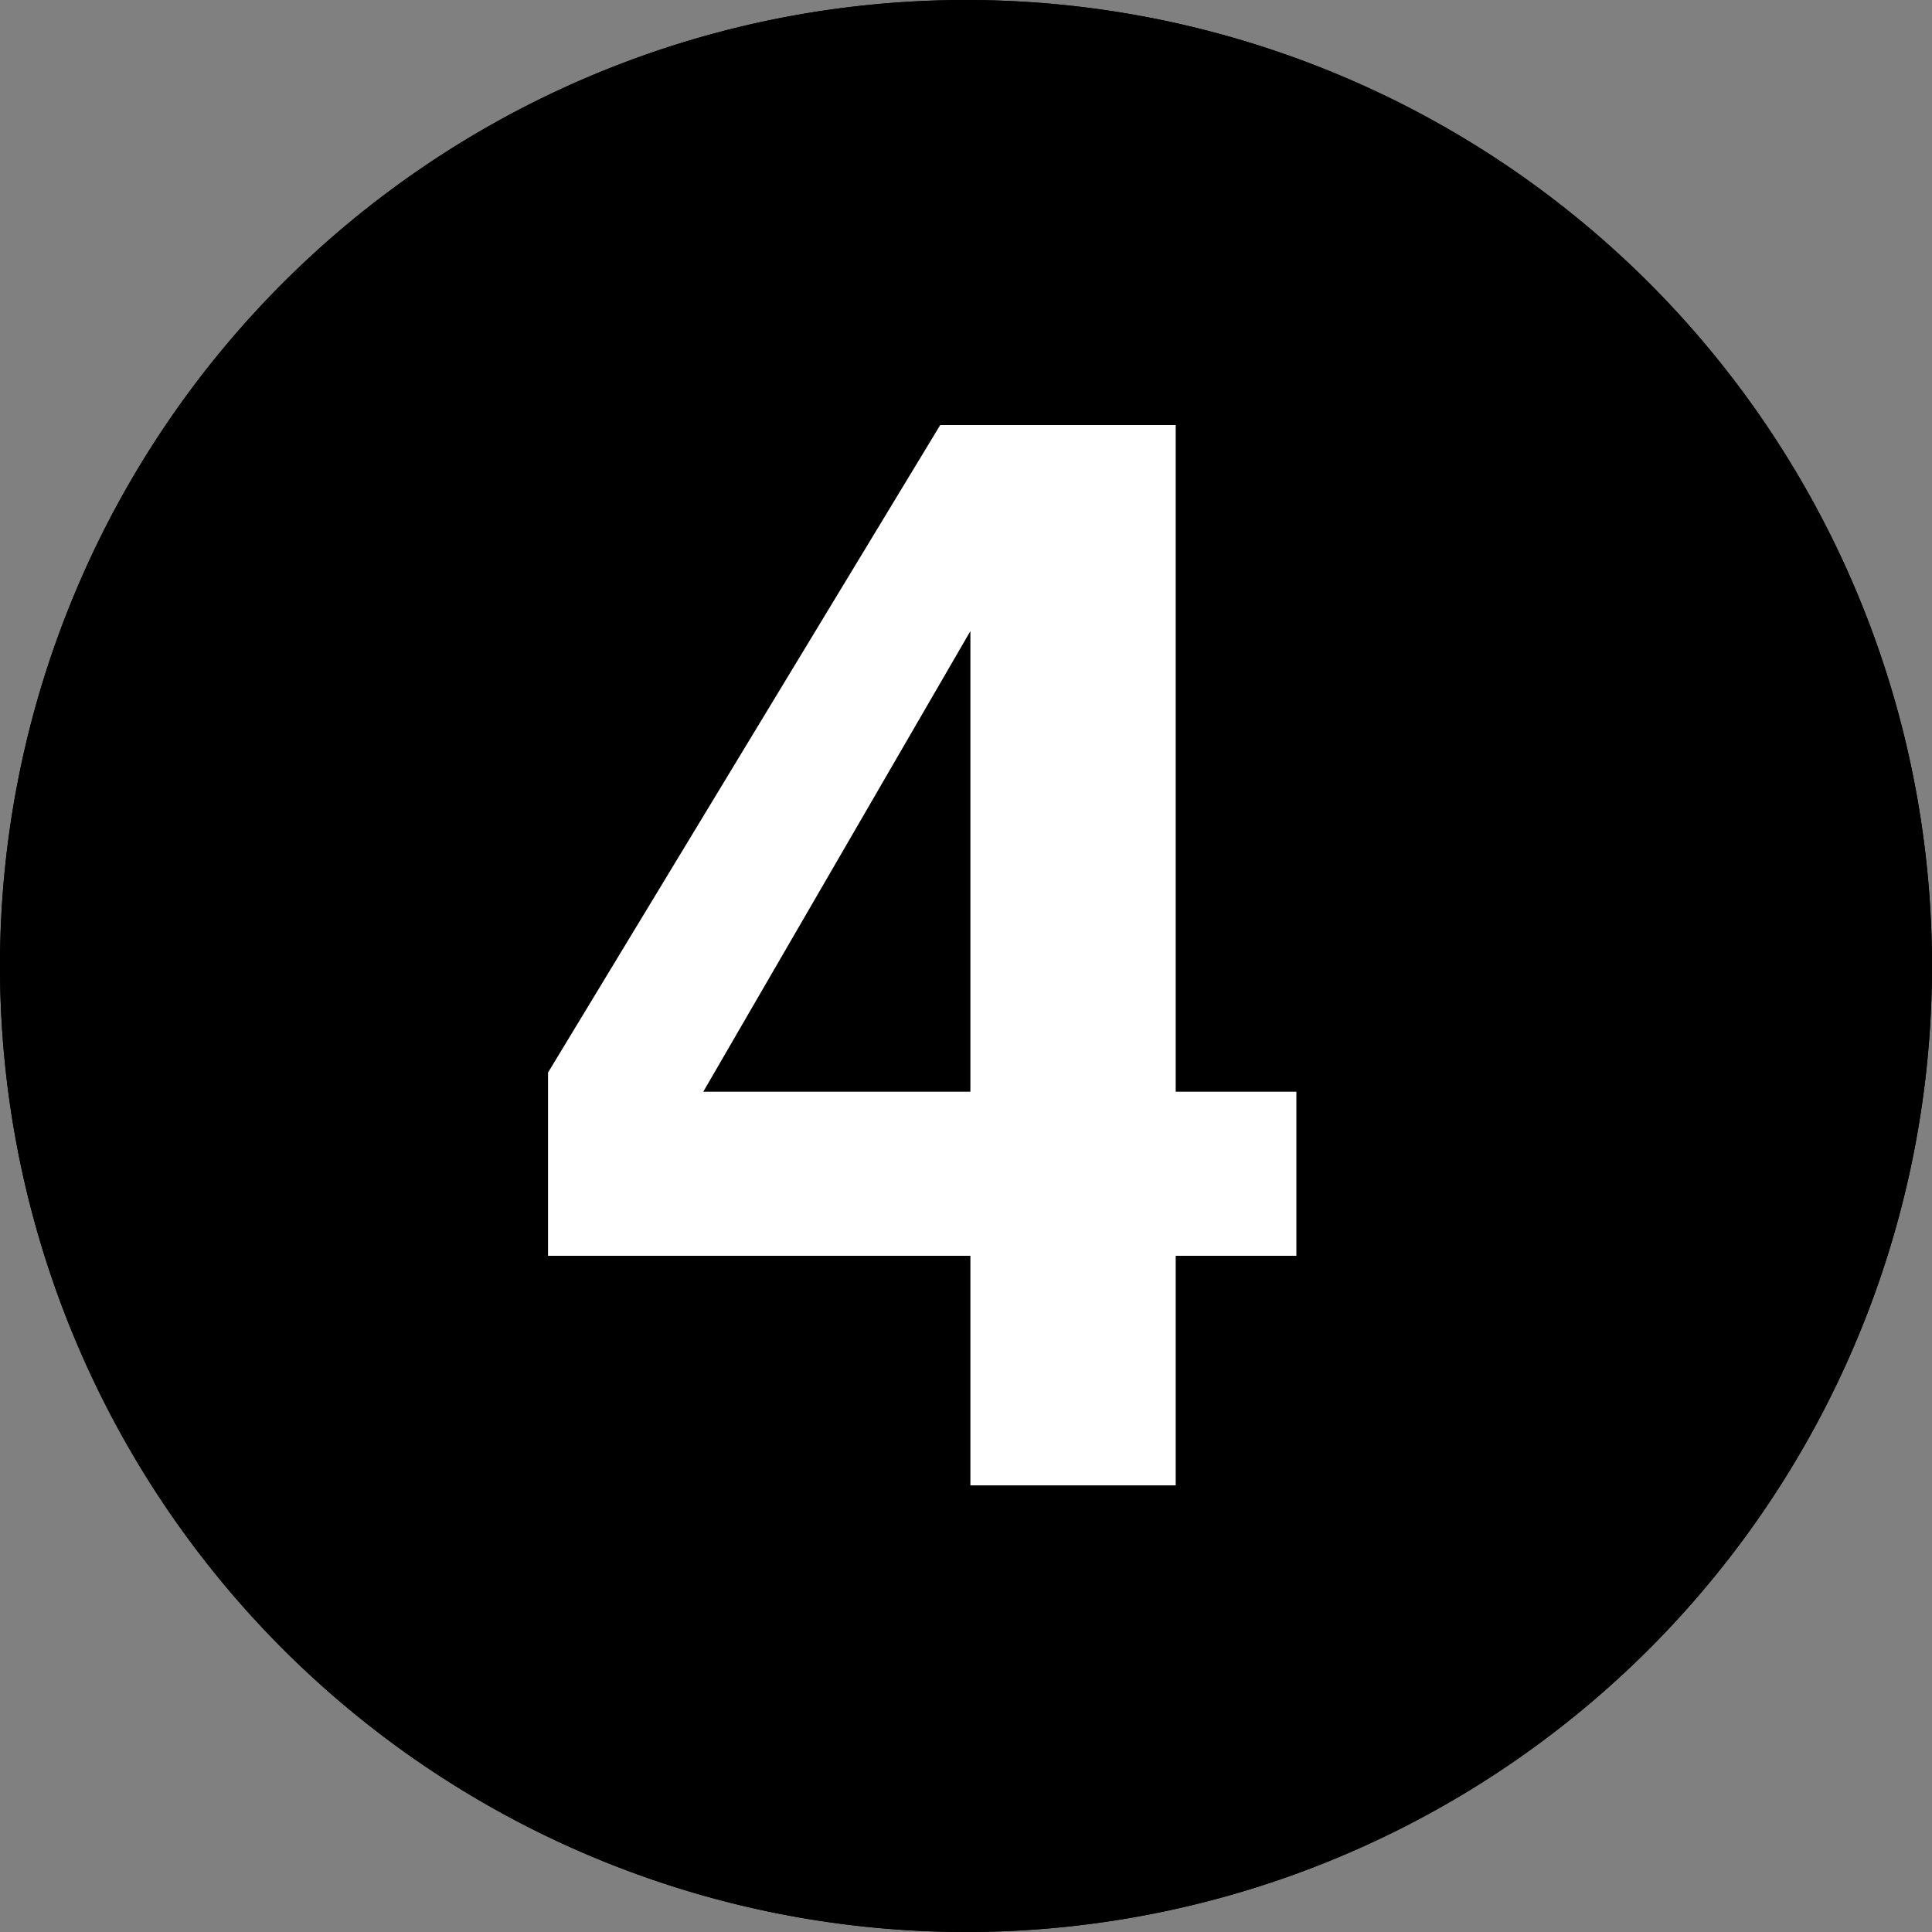
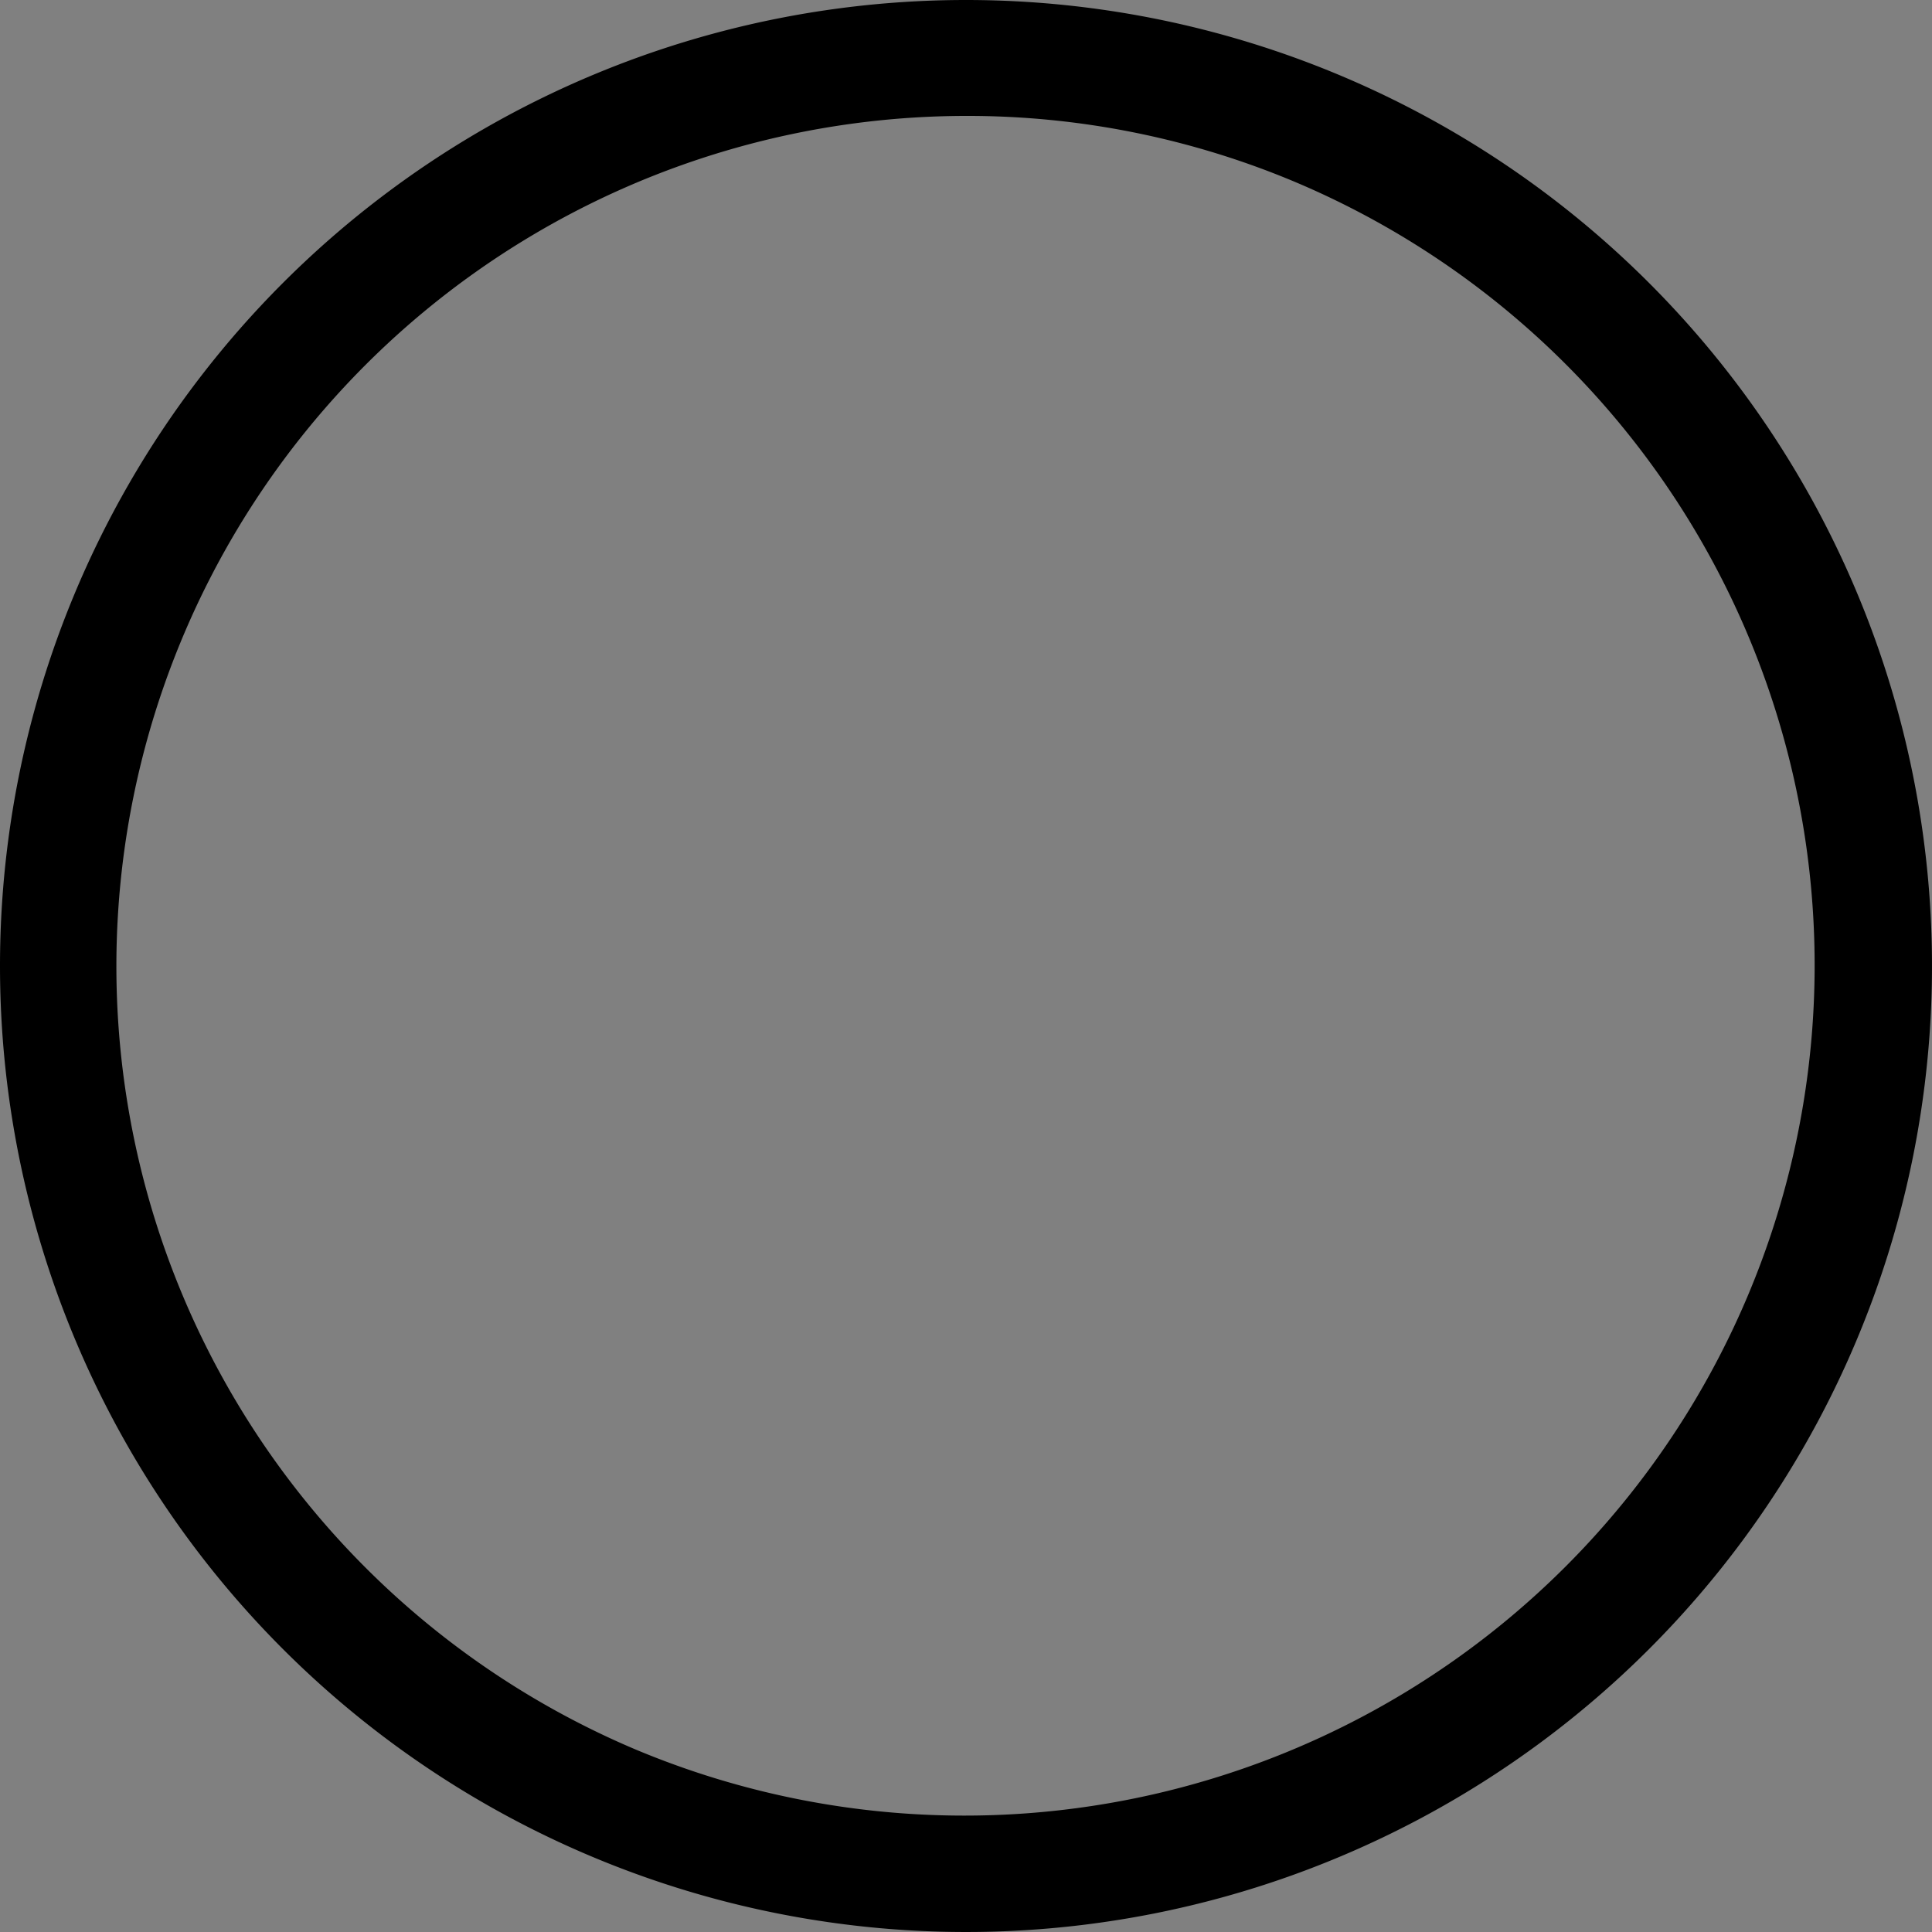
<svg xmlns="http://www.w3.org/2000/svg" width="50" height="50" viewBox="0 0 50 50">
  <rect x="0" y="0" width="50" height="50" fill="#808080" stroke="none" />
  <g id="グループ_23332" data-name="グループ 23332" transform="translate(8584 11698)">
-     <path id="パス_109163" data-name="パス 109163" d="M25,0A25,25,0,1,1,0,25,25,25,0,0,1,25,0Z" transform="translate(-8584 -11698)" />
    <path id="楕円形_1016_-_アウトライン" data-name="楕円形 1016 - アウトライン" d="M25,3a22.007,22.007,0,0,0-8.562,42.272A22.006,22.006,0,0,0,33.562,4.728,21.859,21.859,0,0,0,25,3m0-3A25,25,0,1,1,0,25,25,25,0,0,1,25,0Z" transform="translate(-8584 -11698)" />
-     <path id="パス_109164" data-name="パス 109164" d="M9.55-10.188v4.247H6.427V0H1.114V-5.941H-9.817v-4.742L.333-27.441H6.427v17.253Zm-15.349,0H1.114V-22.109Z" transform="translate(-8560 -11659.559)" fill="#fff" />
  </g>
</svg>